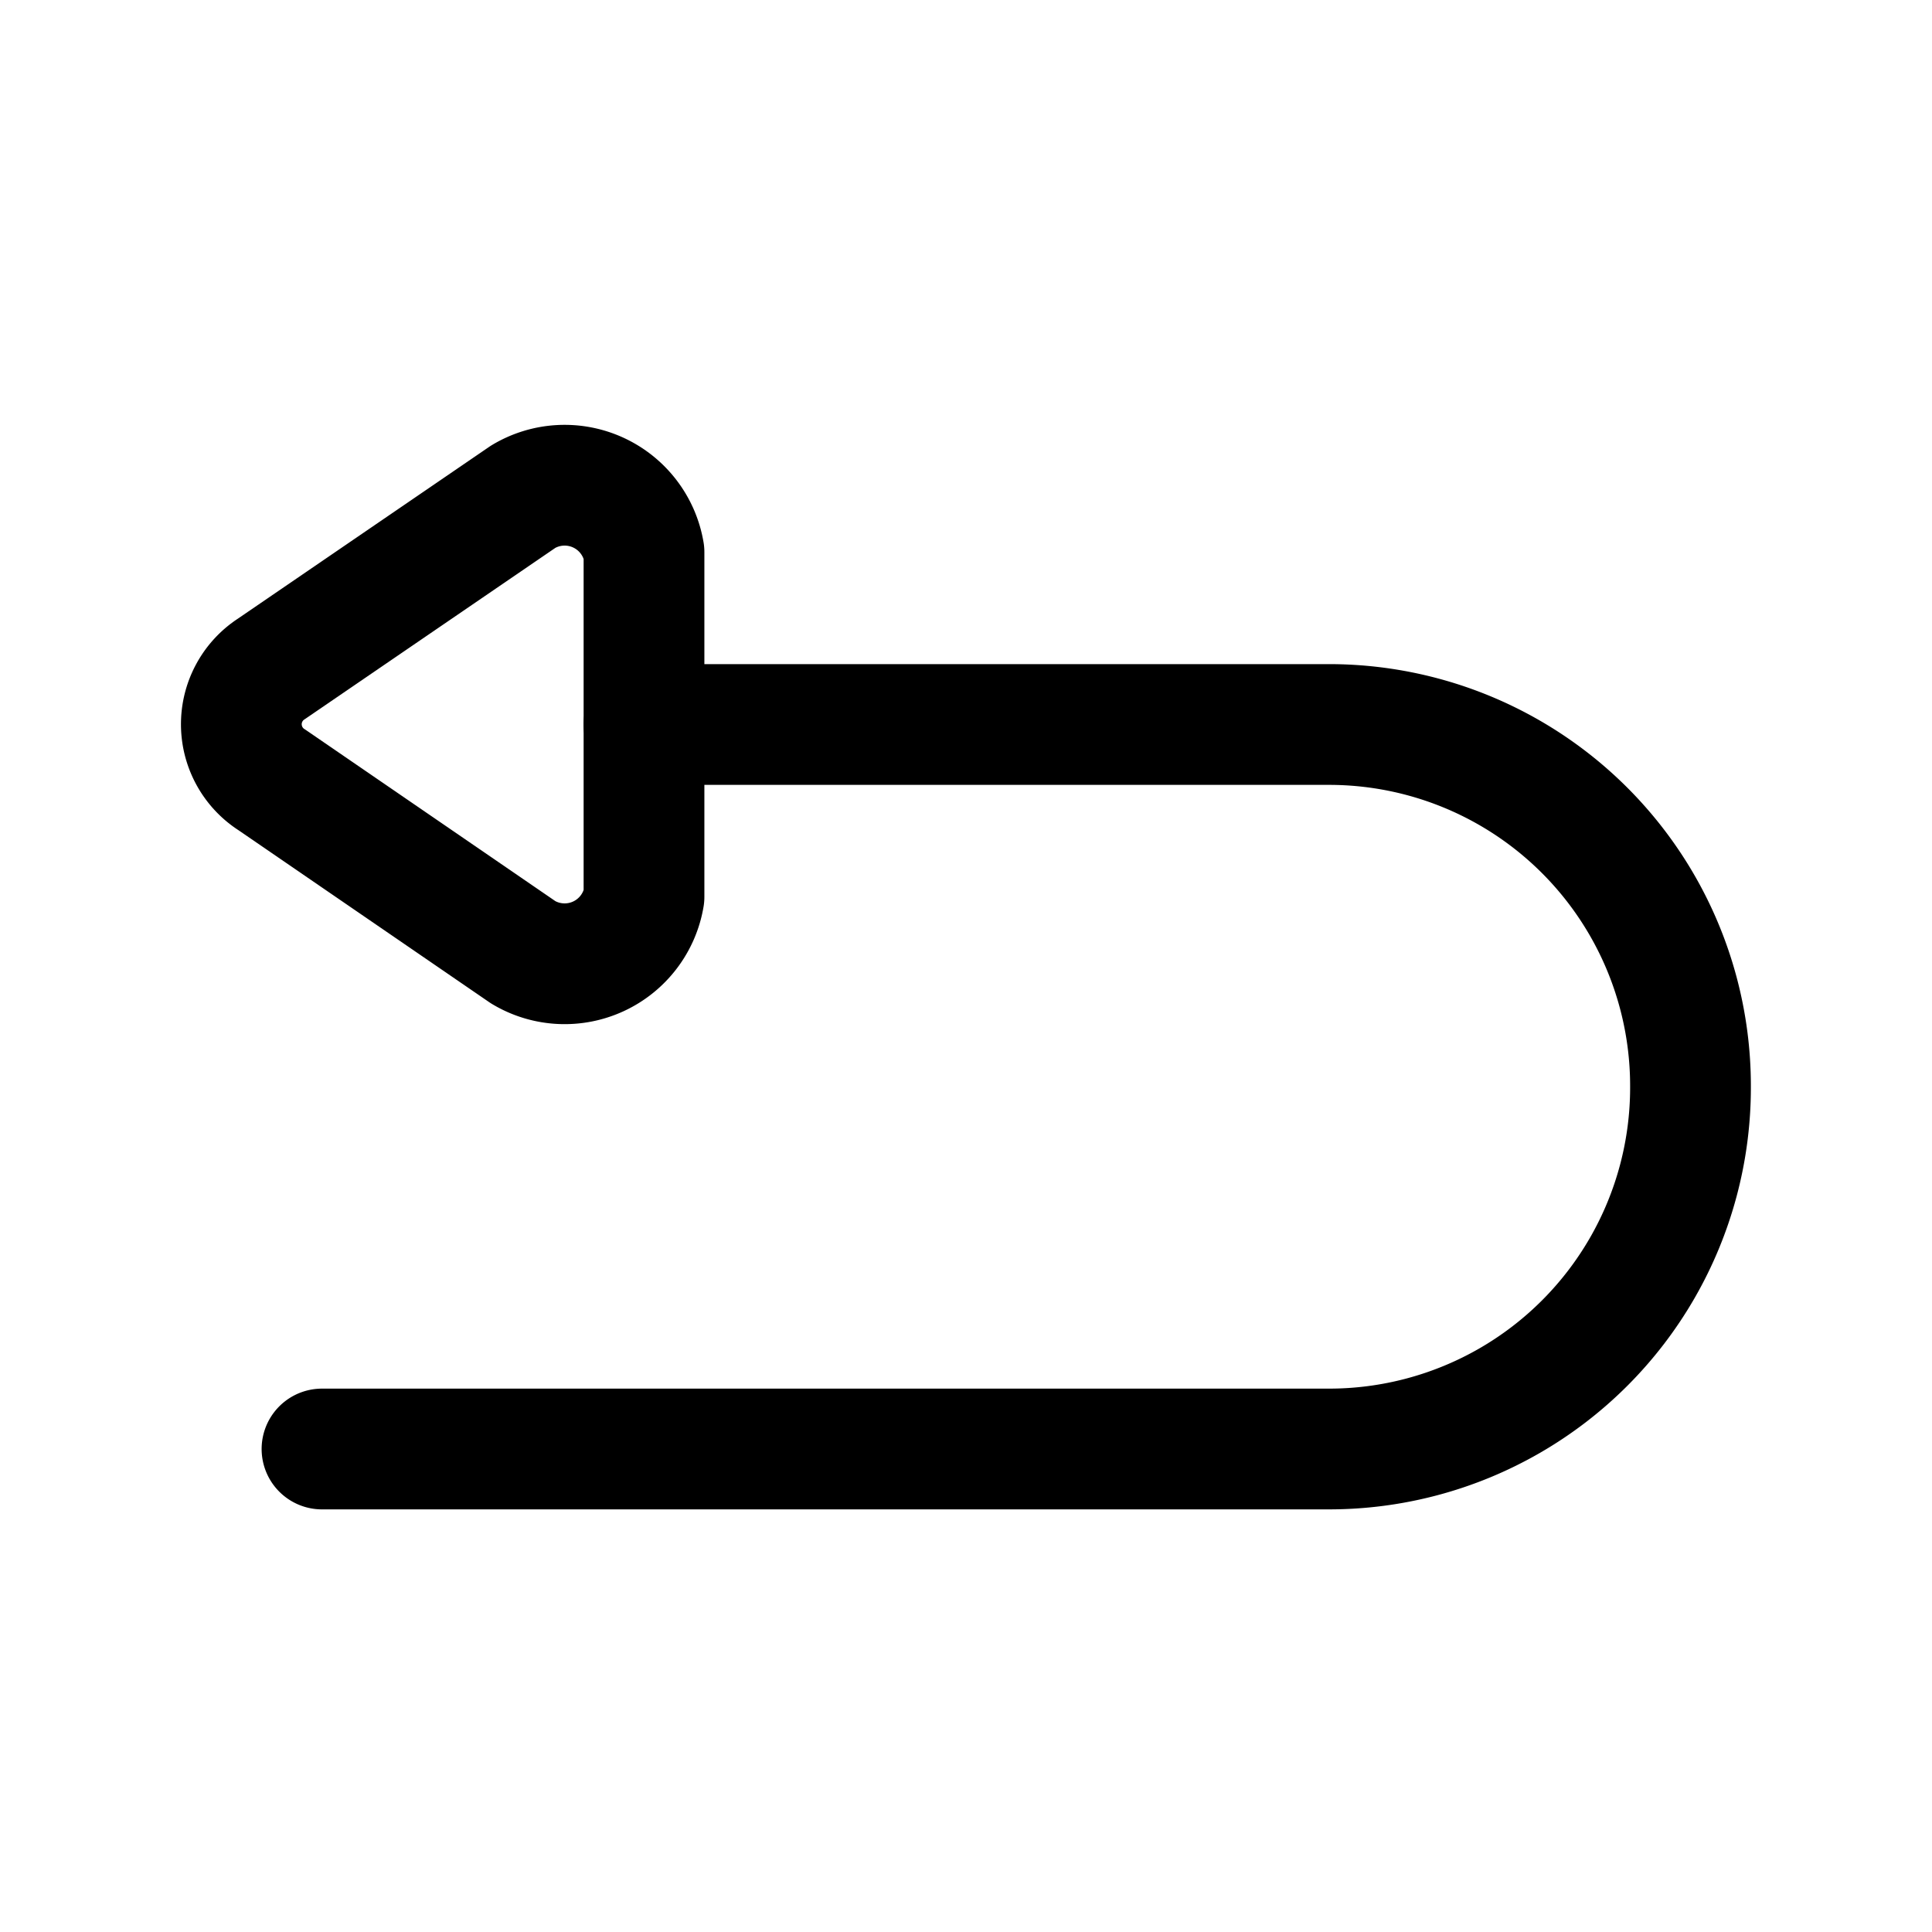
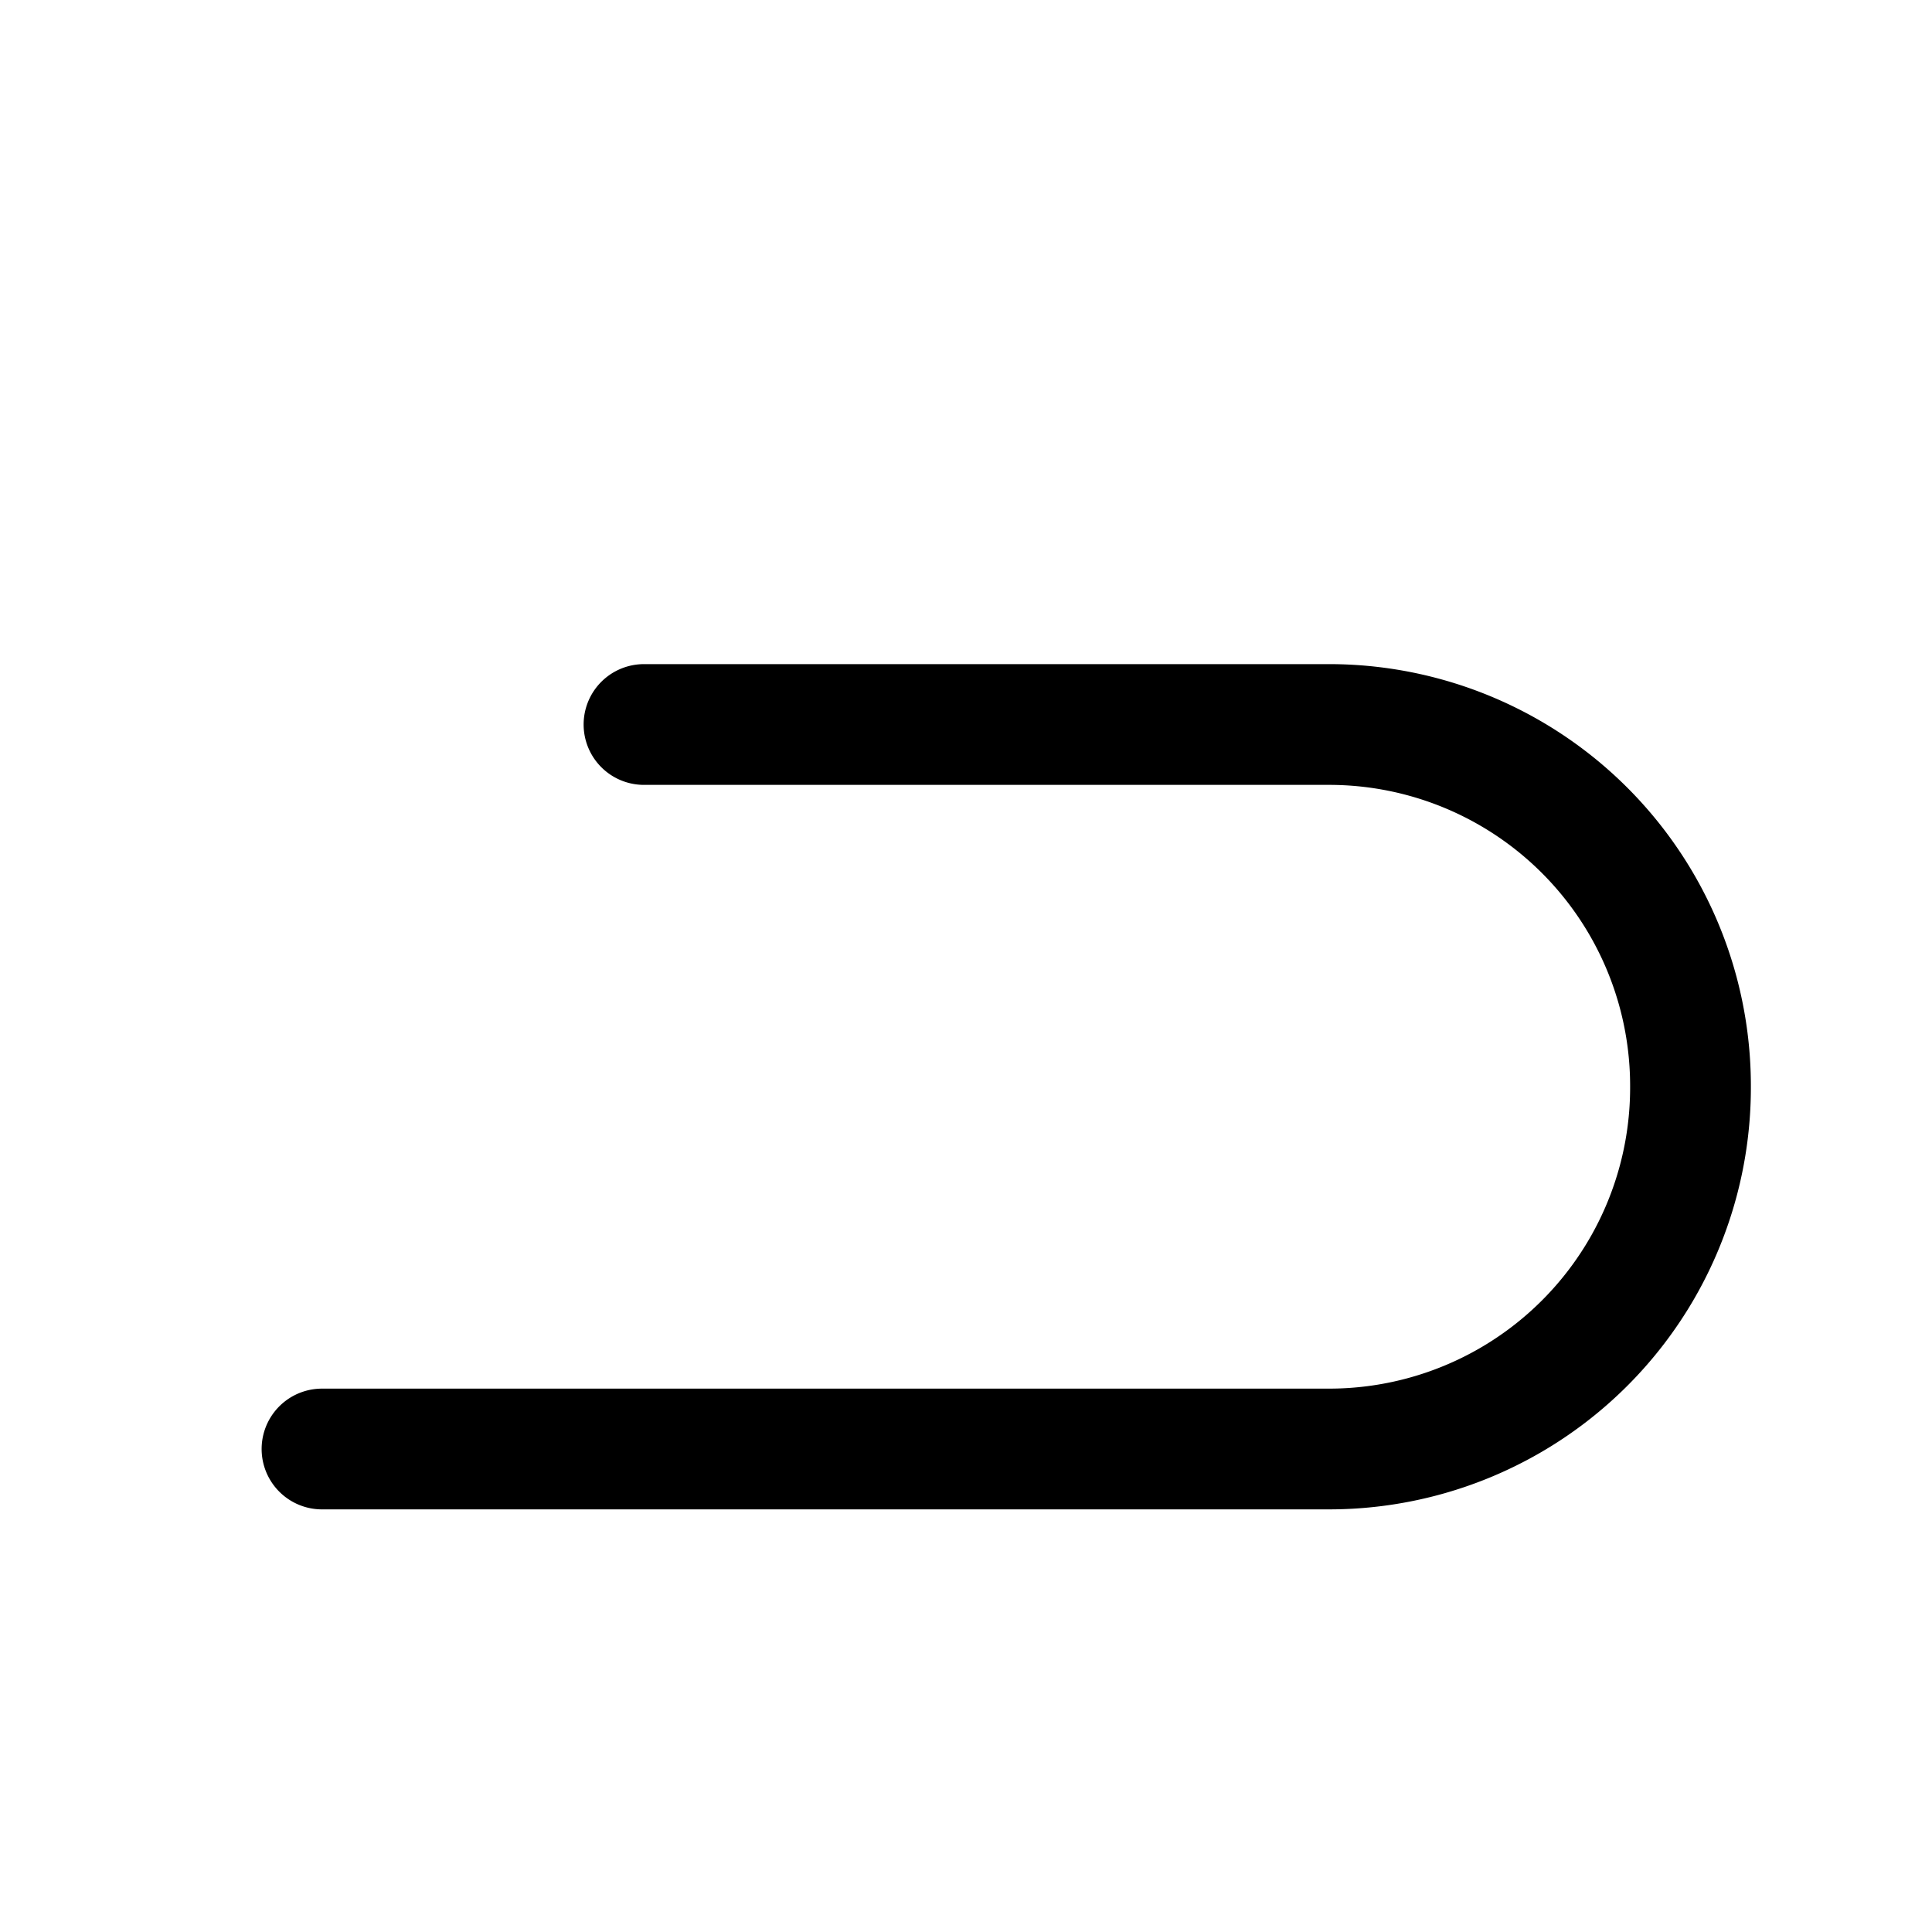
<svg xmlns="http://www.w3.org/2000/svg" fill="#000000" width="800px" height="800px" viewBox="0 0 24 24" id="turn-around-left-top-direction-3" class="icon line">
  <path id="primary" d="M8,9h8.5A4.49,4.49,0,0,1,21,13.5h0A4.49,4.49,0,0,1,16.5,18H4" style="fill: none; stroke: rgb(0, 0, 0); stroke-linecap: round; stroke-linejoin: round; stroke-width: 1.5;" />
-   <path id="primary-2" data-name="primary" d="M3.38,9.69,6.5,11.83A1,1,0,0,0,8,11.14V6.86a1,1,0,0,0-1.5-.69L3.37,8.31A.82.82,0,0,0,3.38,9.69Z" style="fill: none; stroke: rgb(0, 0, 0); stroke-linecap: round; stroke-linejoin: round; stroke-width: 1.5;" />
</svg>